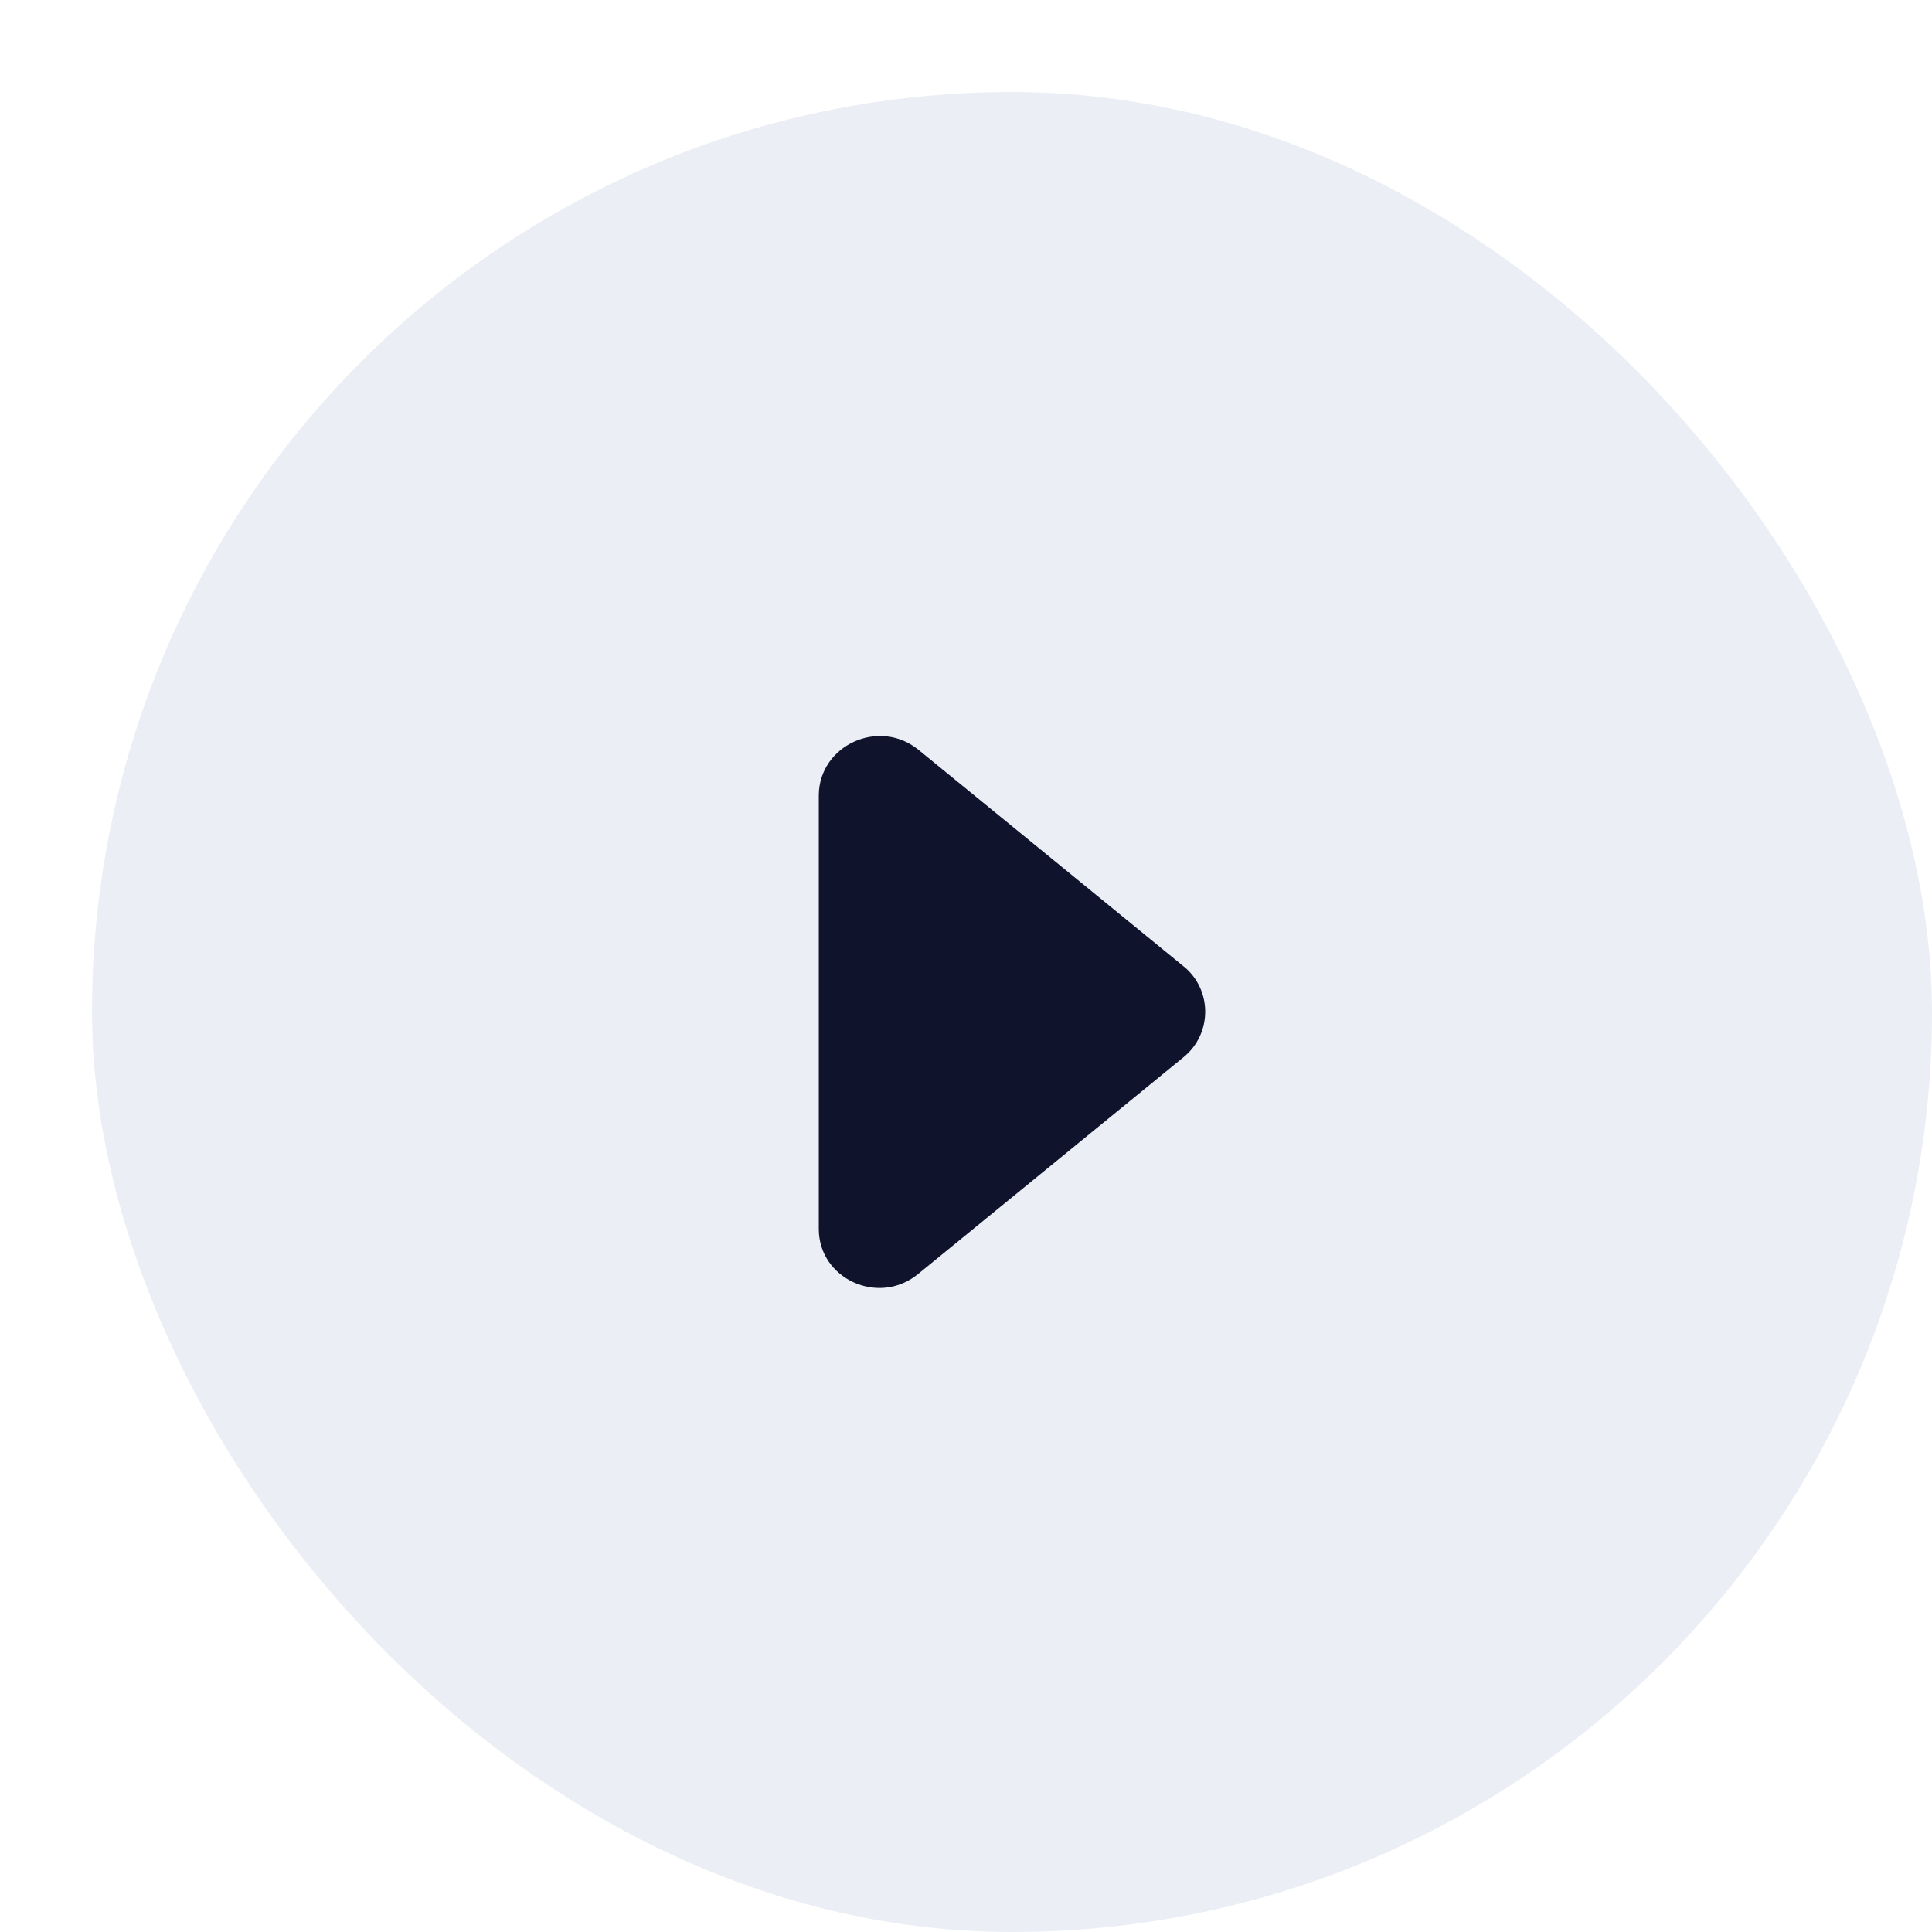
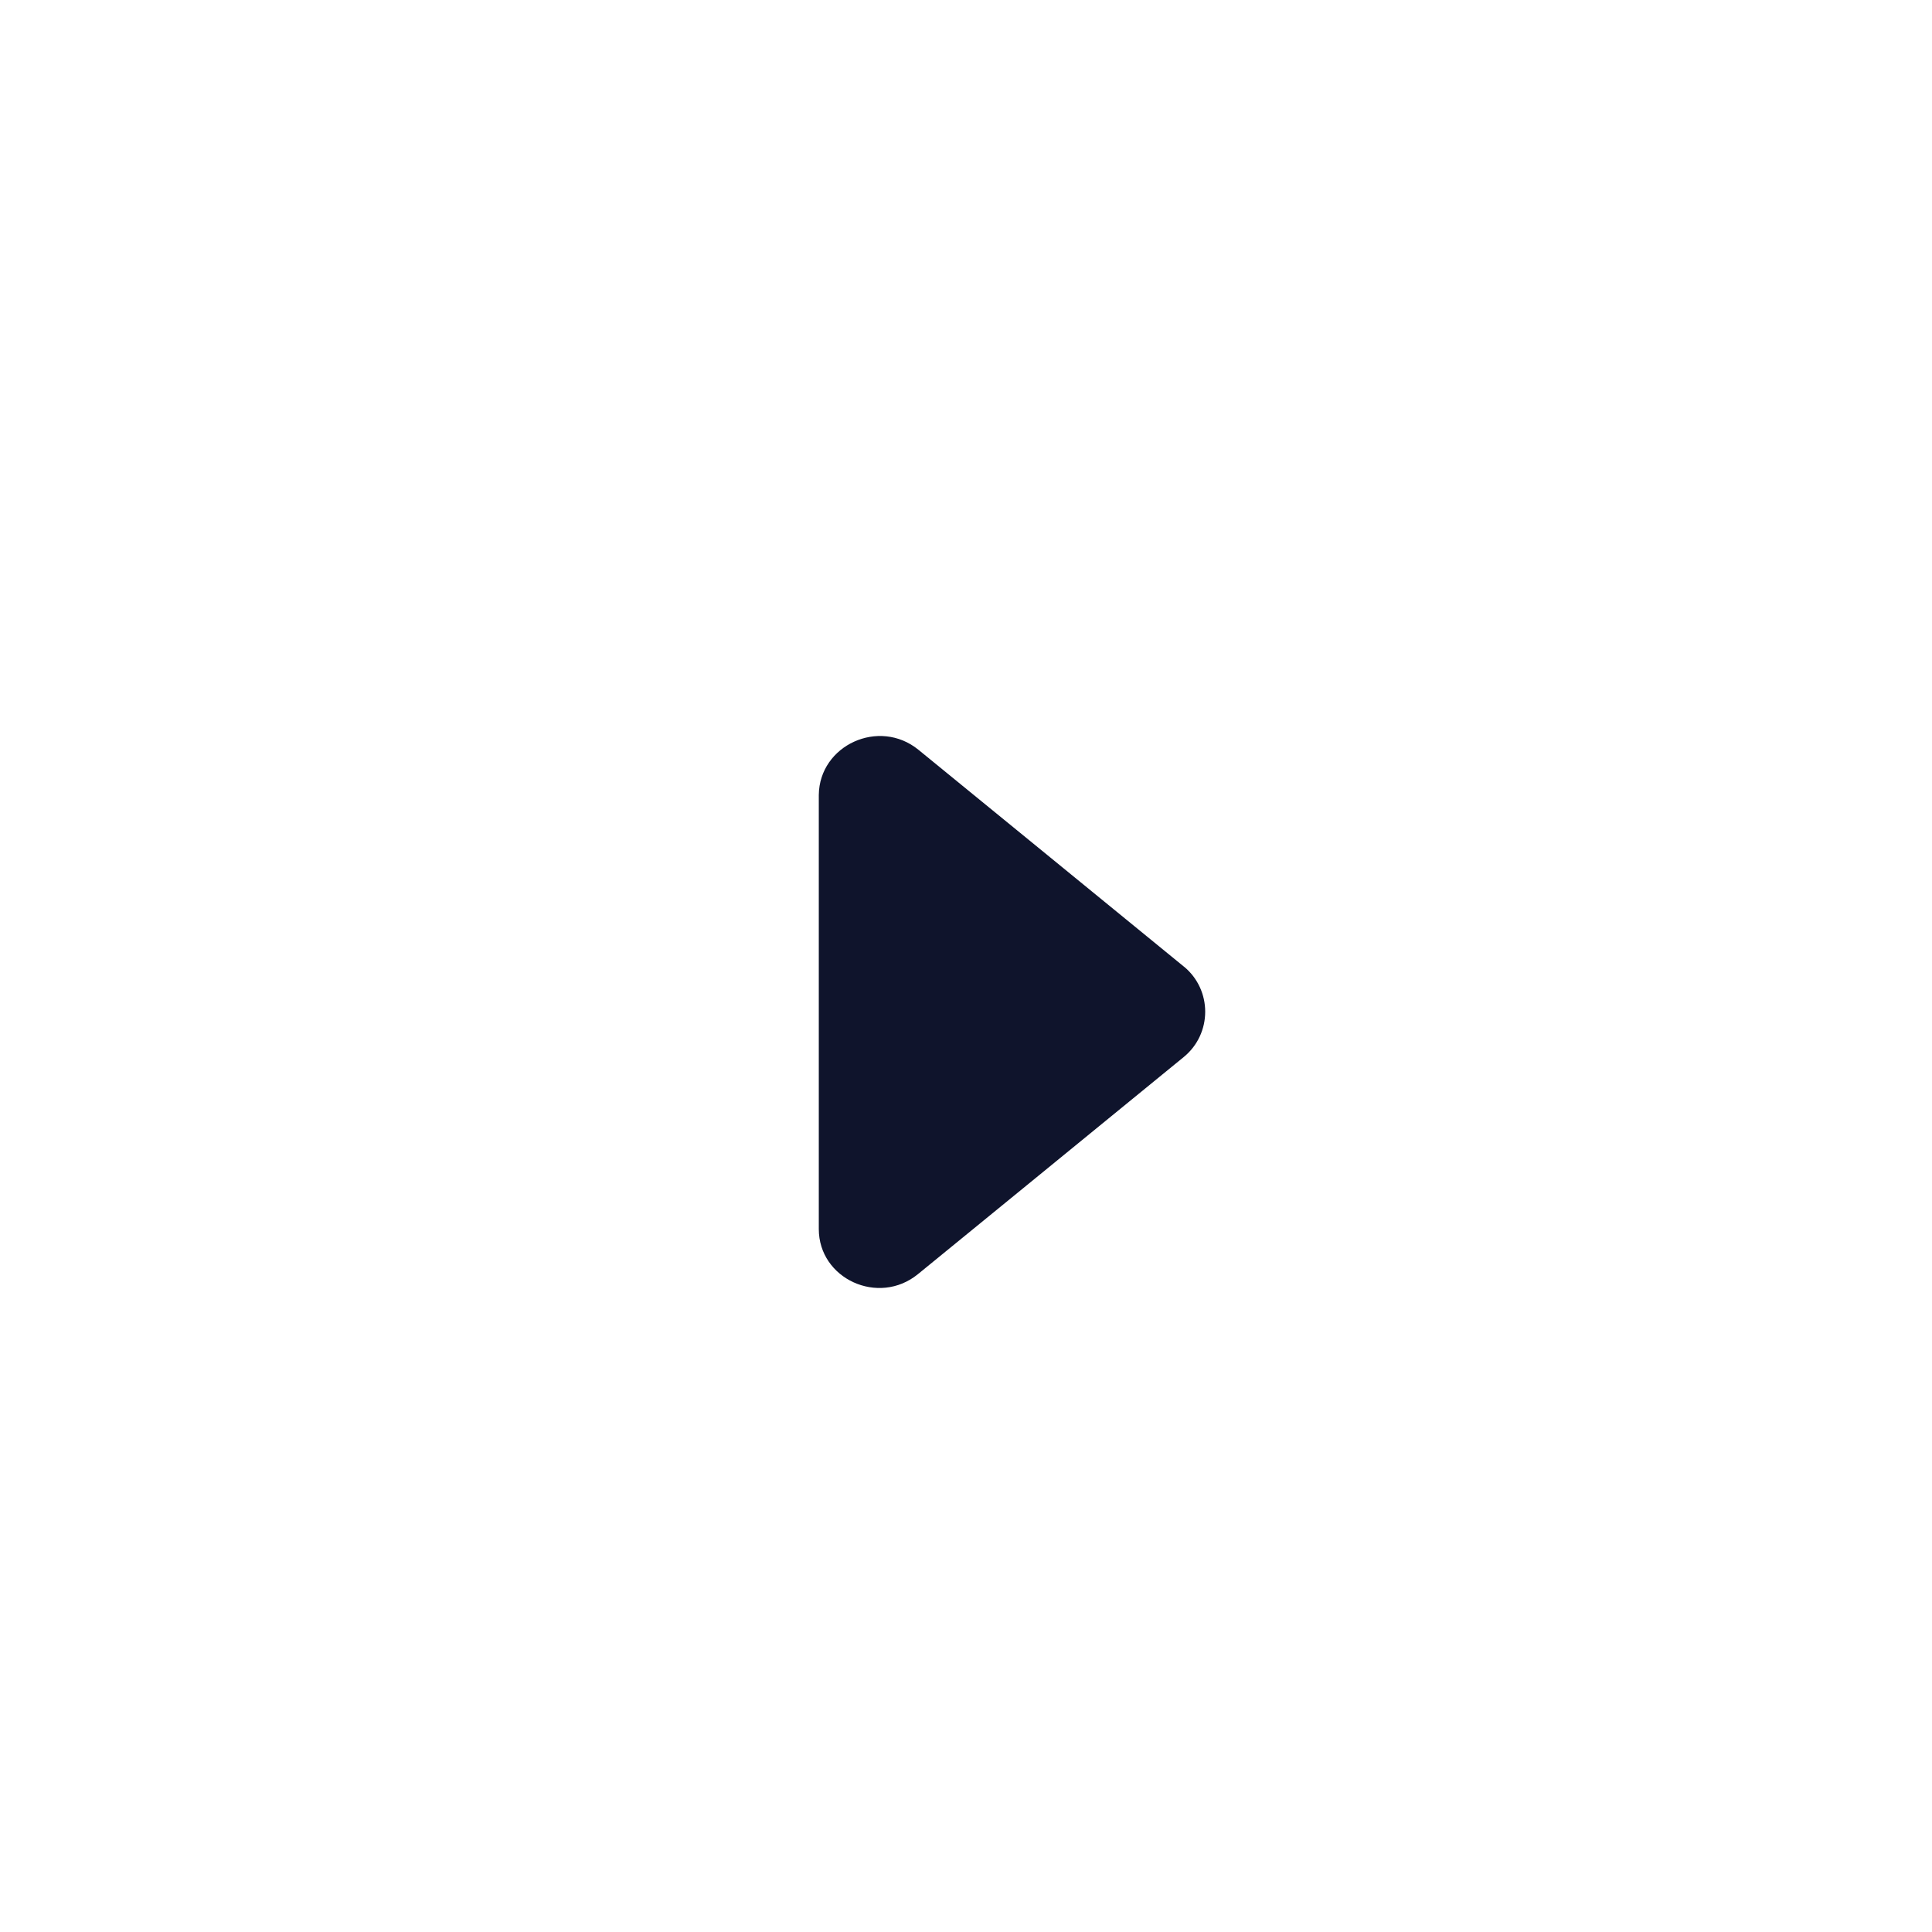
<svg xmlns="http://www.w3.org/2000/svg" width="42" height="42" viewBox="0 0 42 42" fill="none">
  <g filter="url(#filter0_d_638_5647)">
-     <rect width="40" height="40" rx="20" fill="#ECEEF5" />
    <path d="M23.732 19.008C24.356 19.517 24.356 20.471 23.732 20.98L20.37 23.727L17.955 25.699C17.098 26.398 15.8 25.8 15.8 24.719V15.281C15.813 14.2 17.111 13.602 17.968 14.301L20.383 16.273L23.745 19.02L23.732 19.008Z" fill="#0F142C" />
  </g>
  <defs>
    <filter id="filter0_d_638_5647" x="0" y="0" width="42" height="42" filterUnits="userSpaceOnUse" color-interpolation-filters="sRGB">
      <feFlood flood-opacity="0" result="BackgroundImageFix" />
      <feColorMatrix in="SourceAlpha" type="matrix" values="0 0 0 0 0 0 0 0 0 0 0 0 0 0 0 0 0 0 127 0" result="hardAlpha" />
      <feOffset dx="2" dy="2" />
      <feComposite in2="hardAlpha" operator="out" />
      <feColorMatrix type="matrix" values="0 0 0 0 0 0 0 0 0 0 0 0 0 0 0 0 0 0 1 0" />
      <feBlend mode="normal" in2="BackgroundImageFix" result="effect1_dropShadow_638_5647" />
      <feBlend mode="normal" in="SourceGraphic" in2="effect1_dropShadow_638_5647" result="shape" />
    </filter>
  </defs>
</svg>